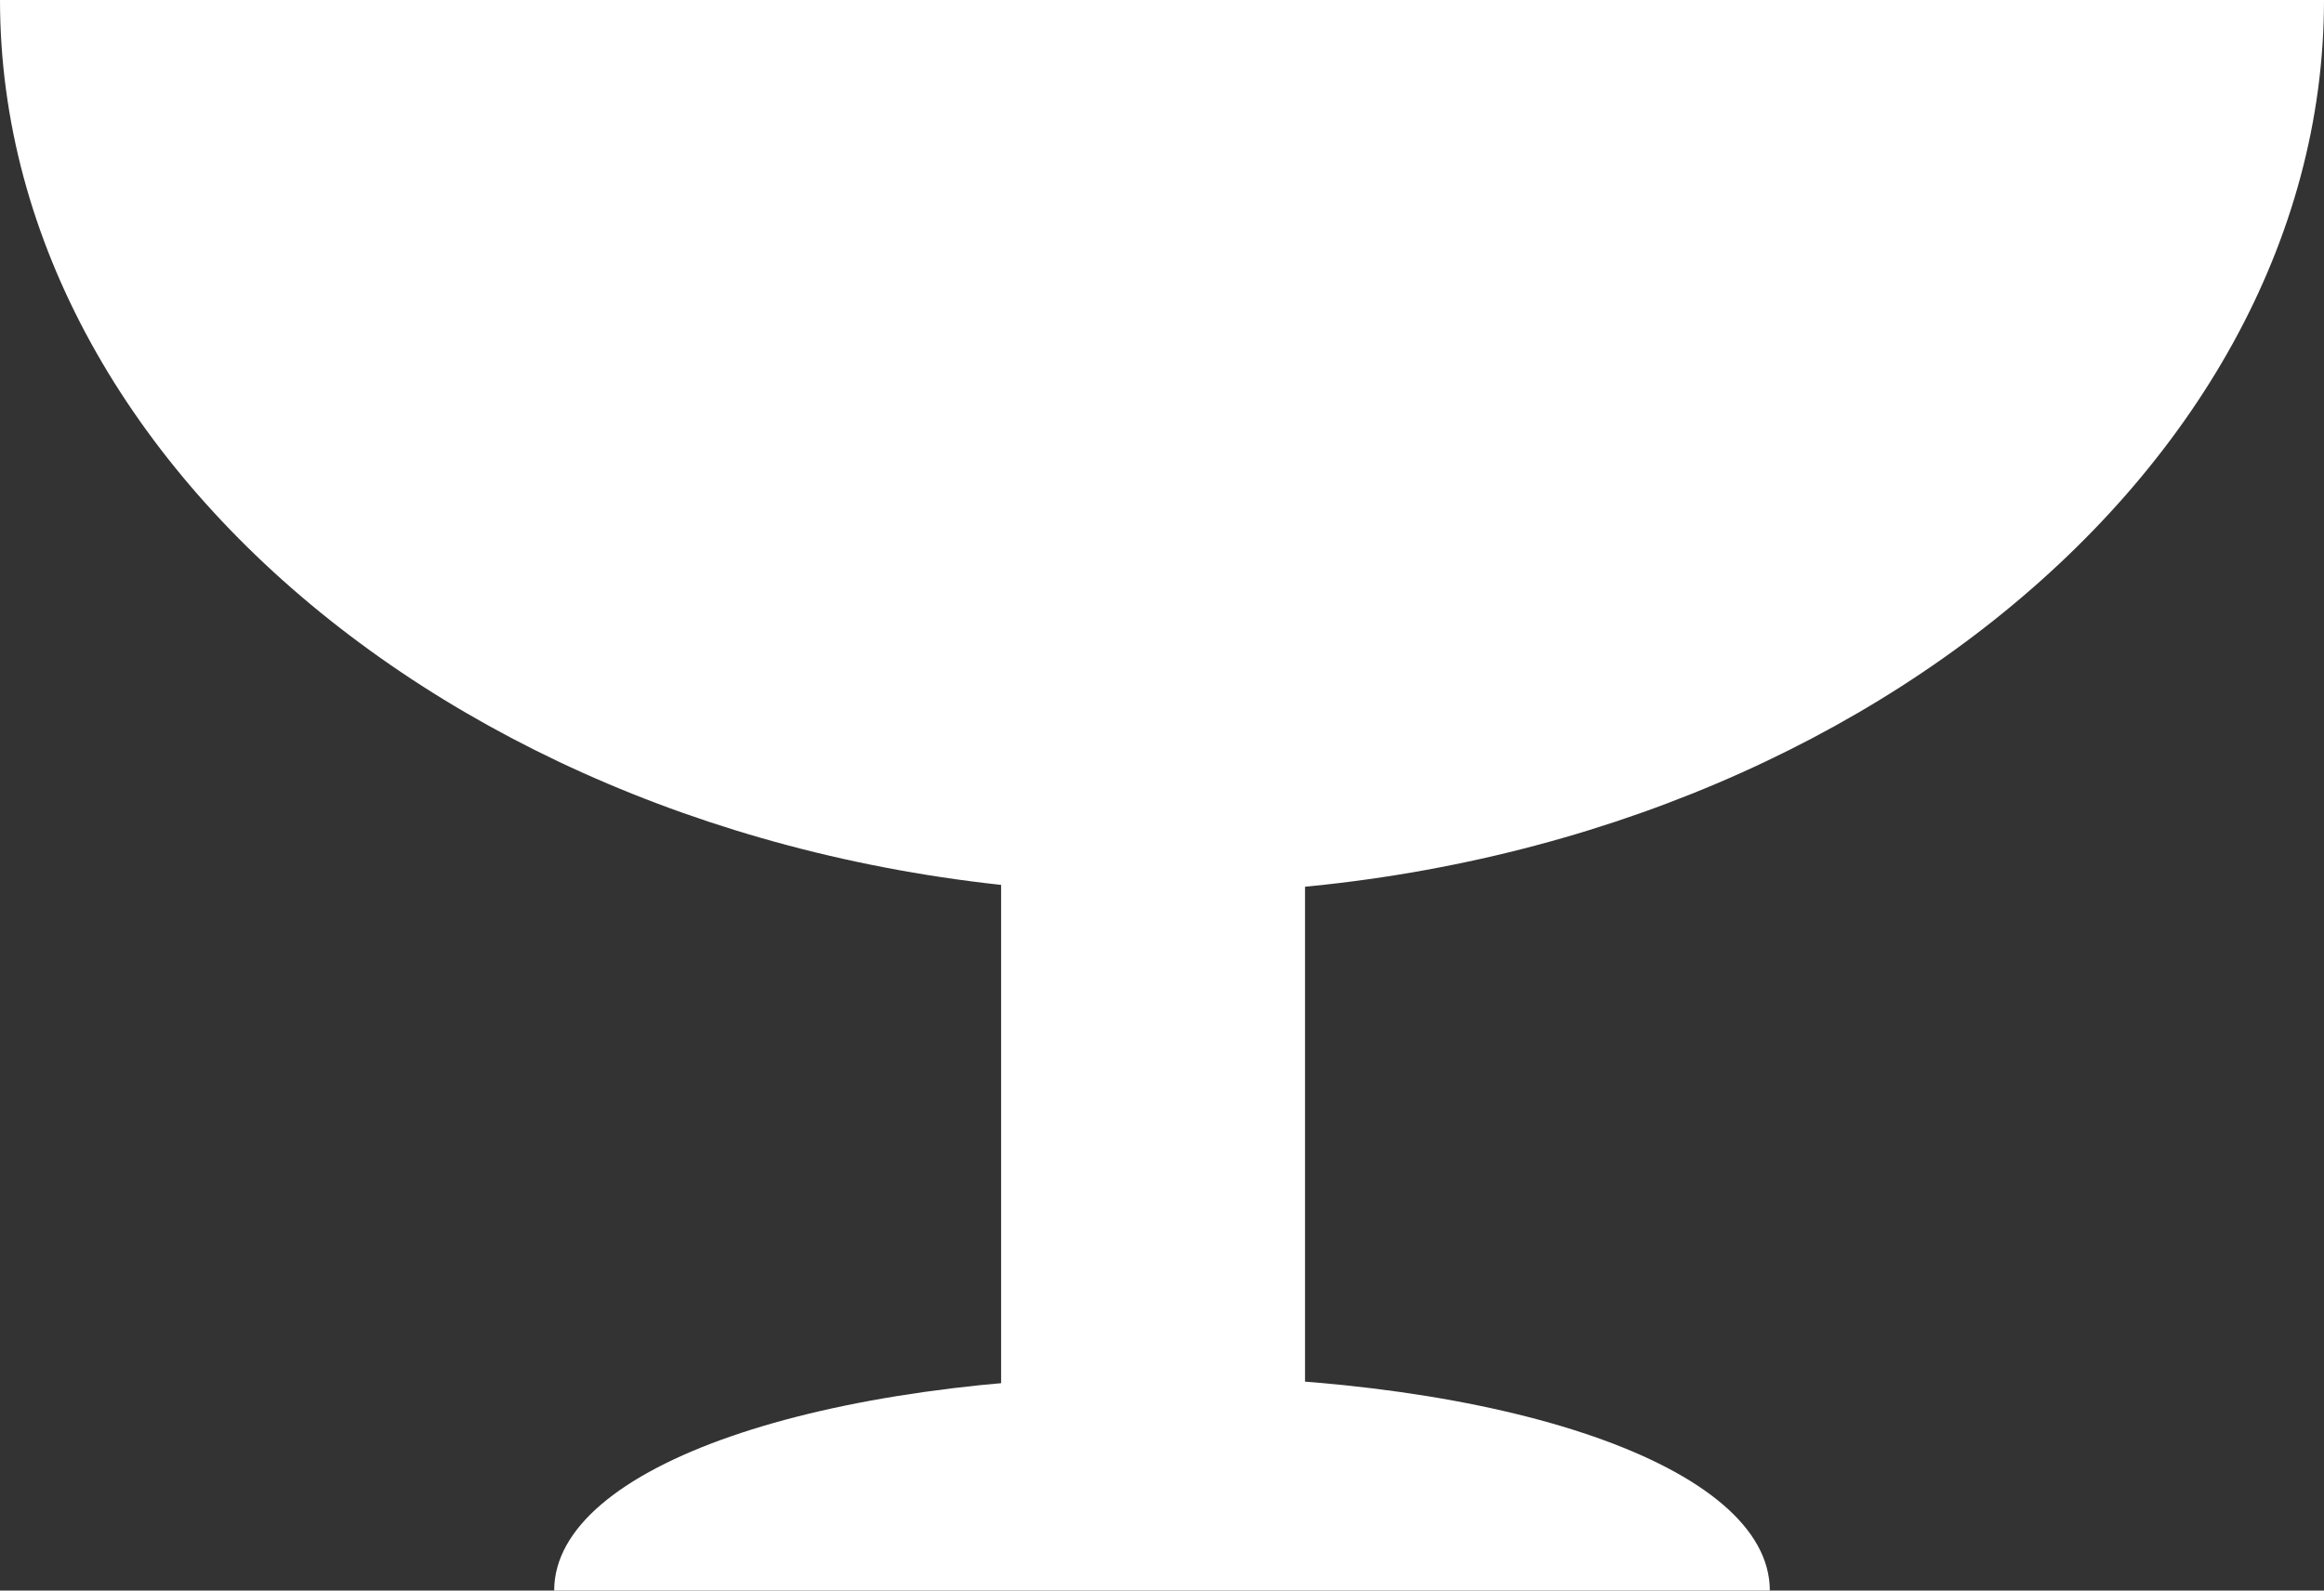
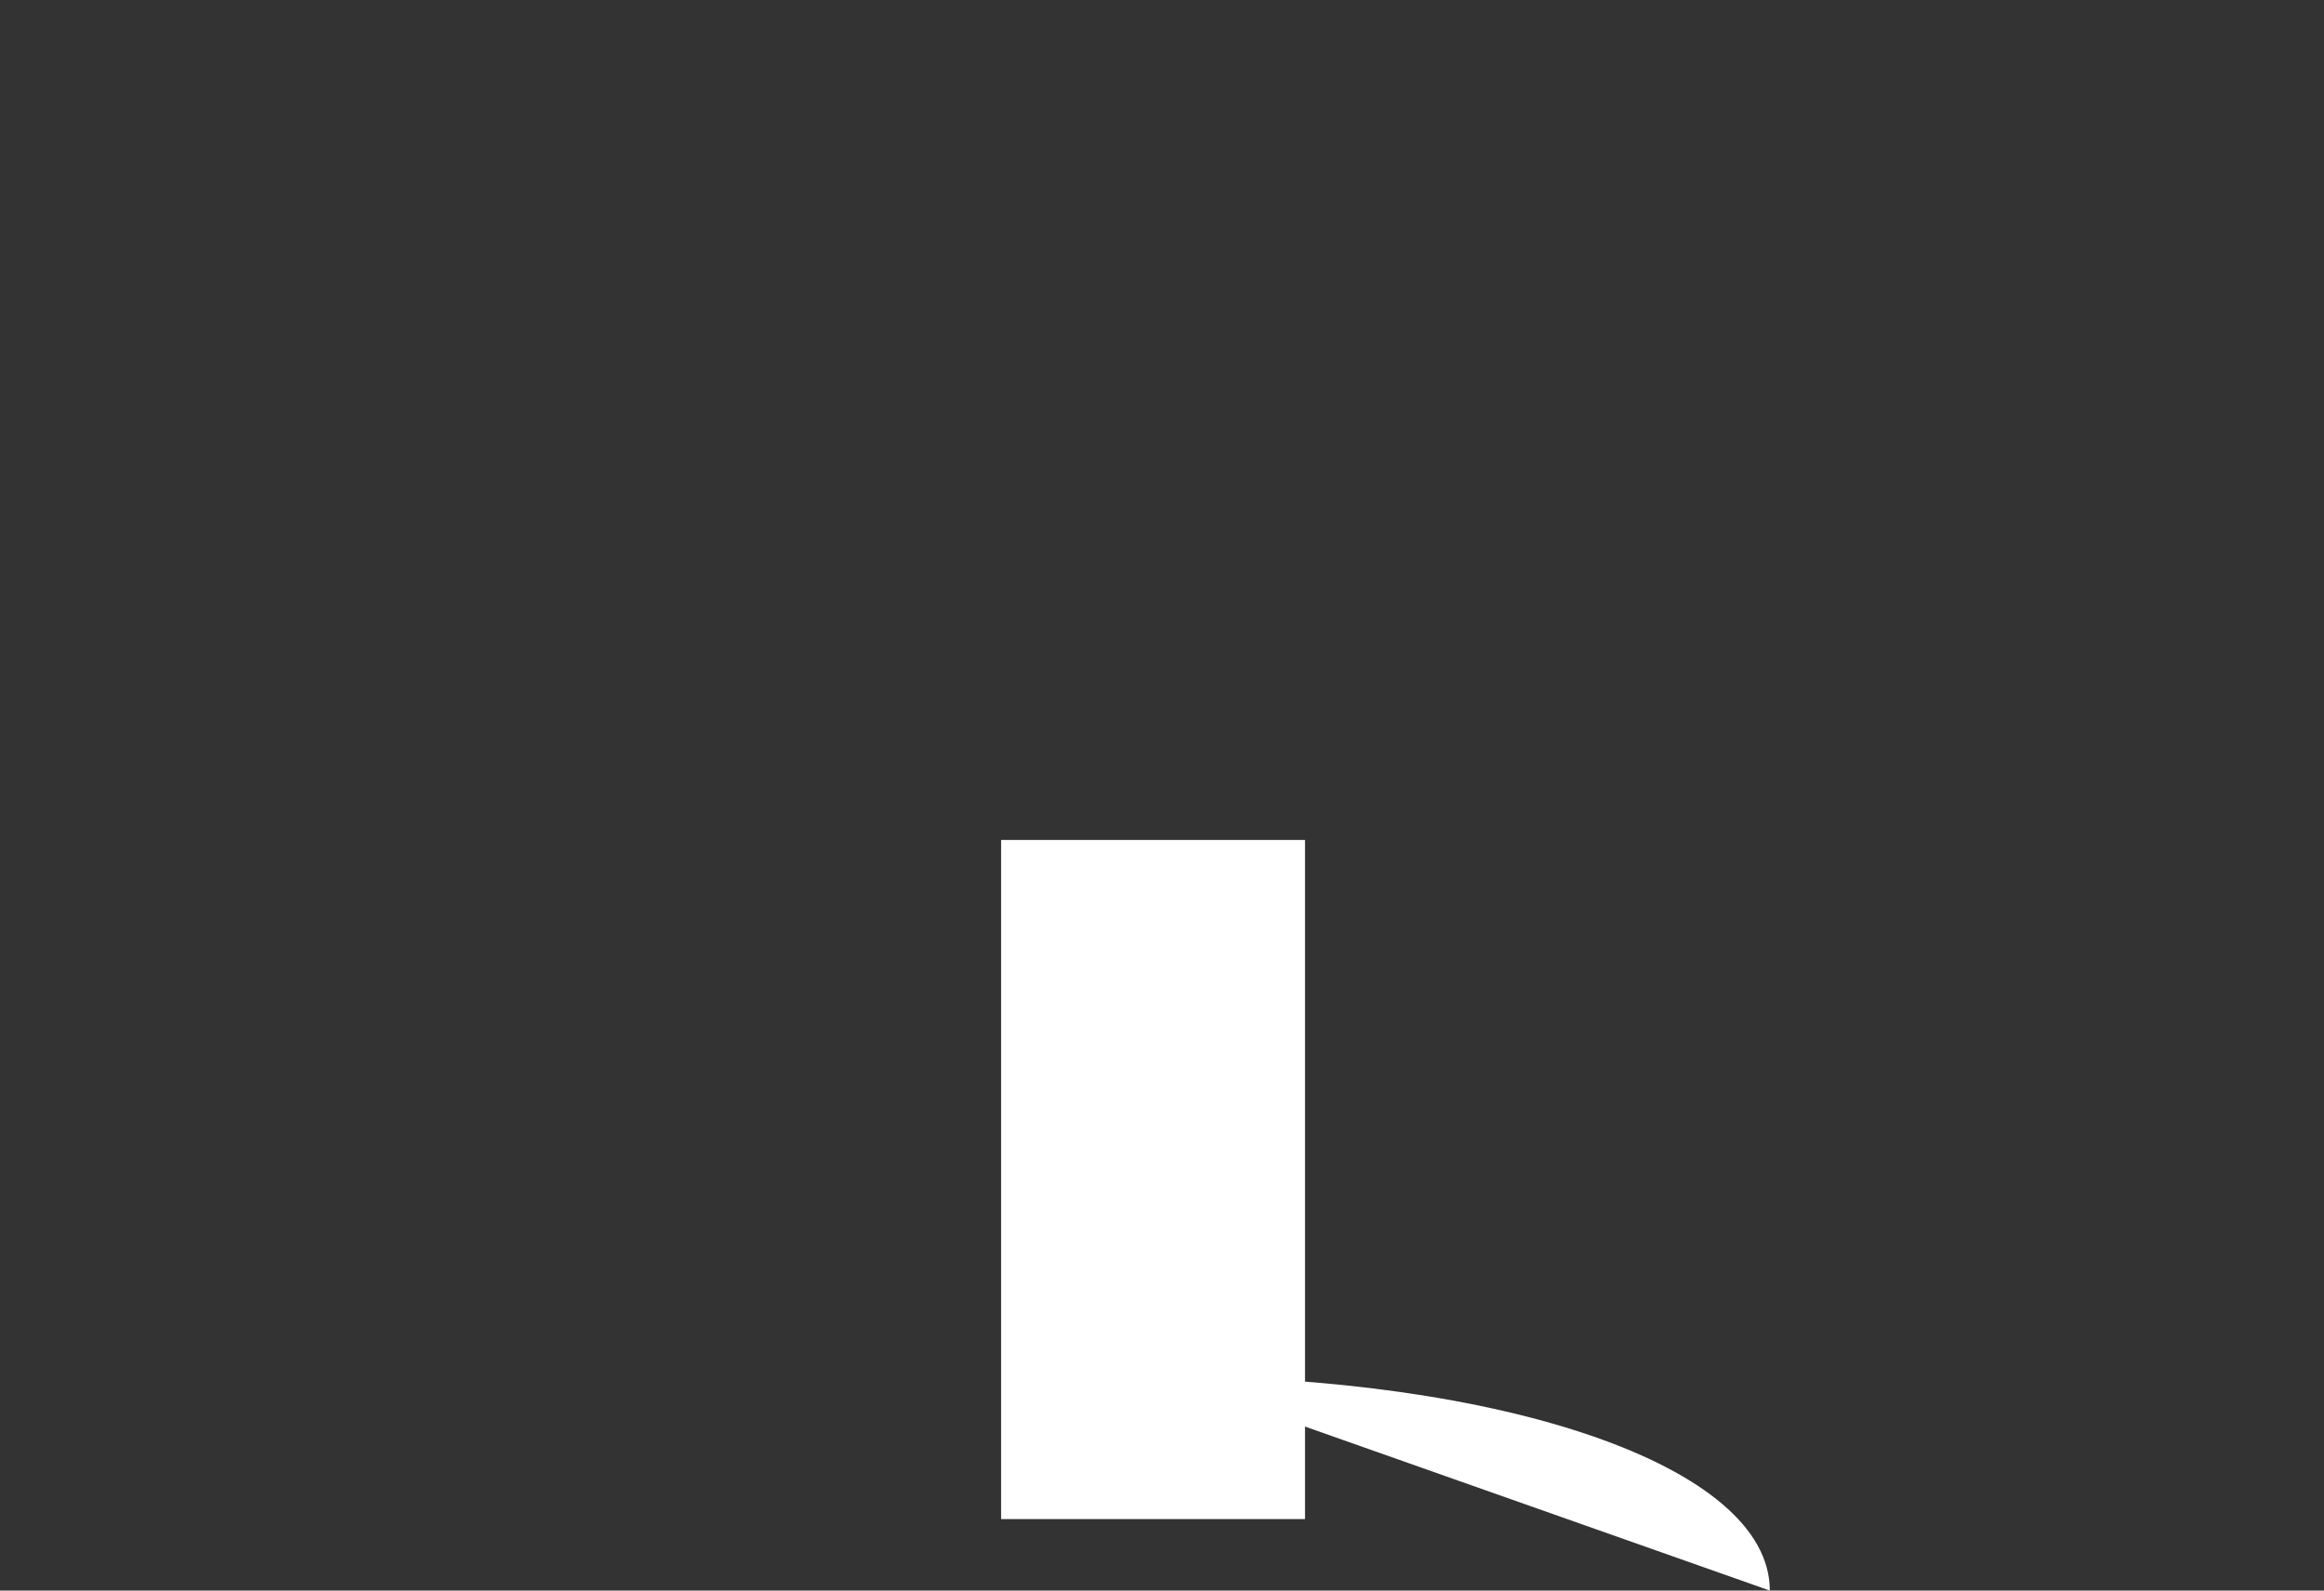
<svg xmlns="http://www.w3.org/2000/svg" version="1.1" id="Warstwa_1" x="0px" y="0px" viewBox="0 0 13 8.9" style="enable-background:new 0 0 13 8.9;" xml:space="preserve">
  <rect x="0" y="0" width="13" height="8.9" fill="#333333" stroke="none" />
  <style type="text/css">
	.st0{fill:#FFFFFF;}
</style>
  <title>Obszar roboczy 2</title>
  <g>
    <g>
-       <path class="st0" d="M13,0c0,2.7-2.9,5-6.5,5S0,2.7,0,0" />
-     </g>
+       </g>
    <g>
-       <path class="st0" d="M9.9,8.9c0-0.7-1.5-1.2-3.4-1.2S3.1,8.2,3.1,8.9" />
+       <path class="st0" d="M9.9,8.9c0-0.7-1.5-1.2-3.4-1.2" />
    </g>
    <g>
      <rect x="5.6" y="4.7" class="st0" width="1.7" height="3.8" />
    </g>
  </g>
</svg>